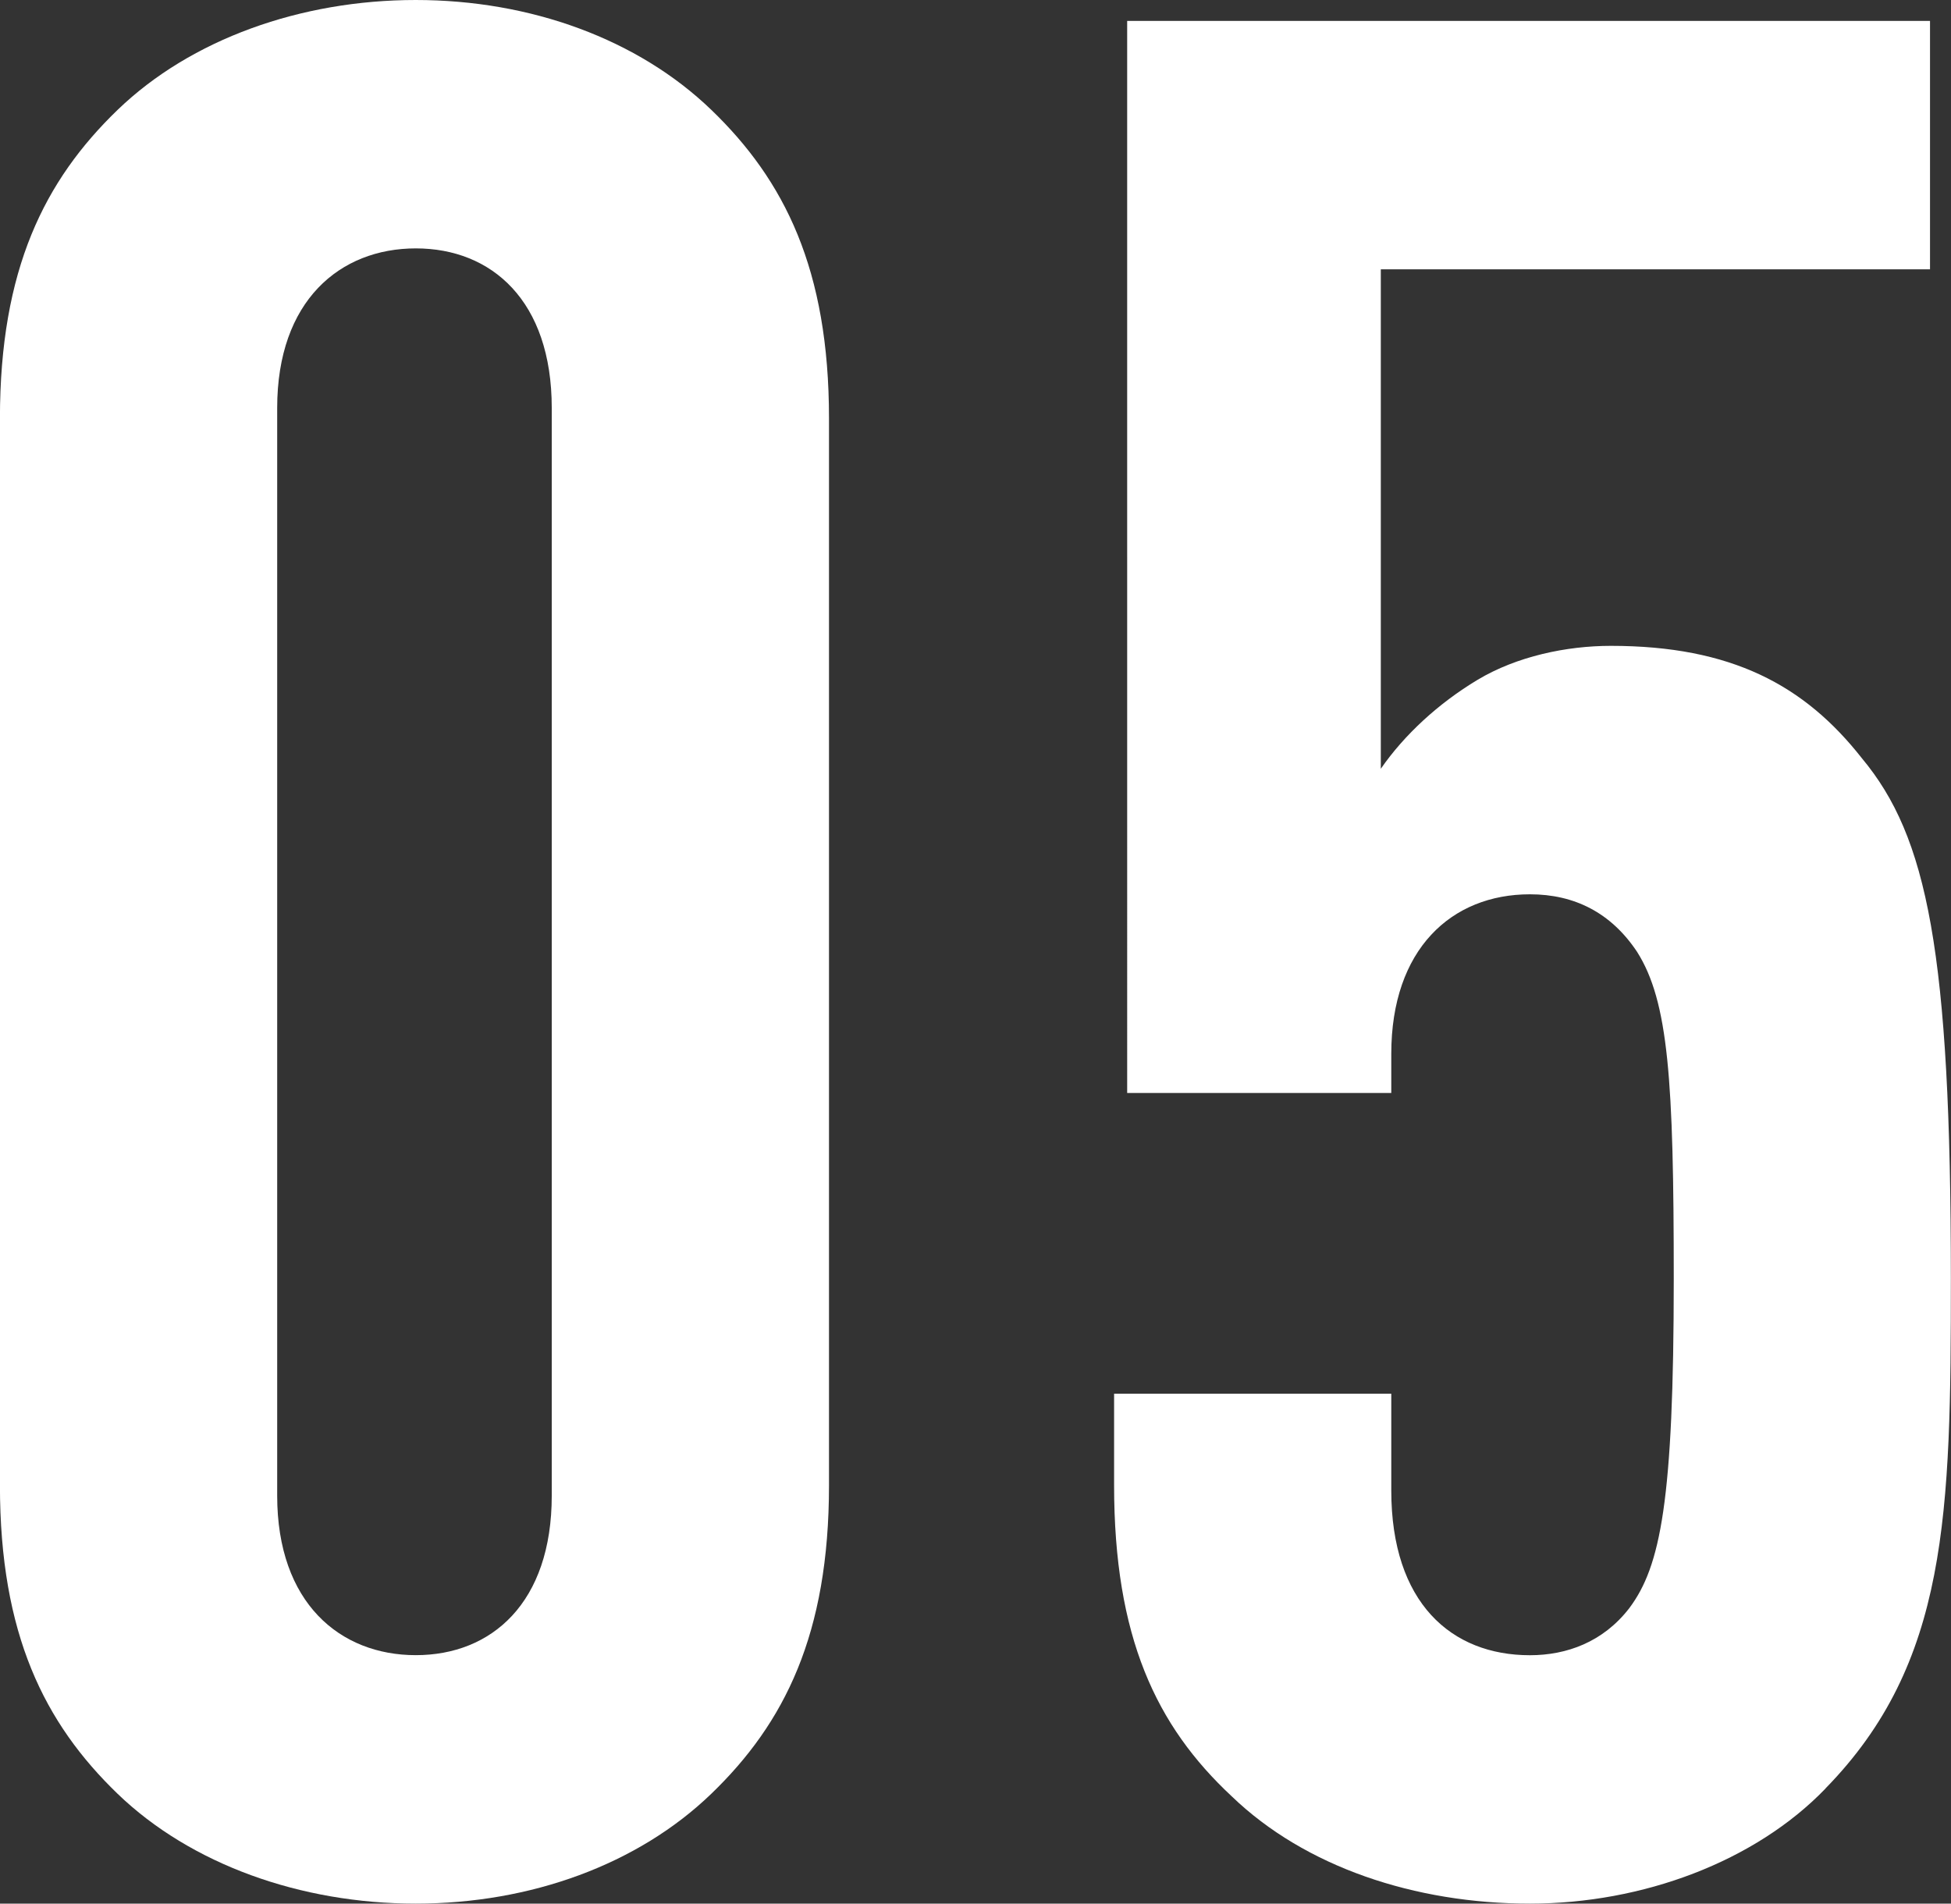
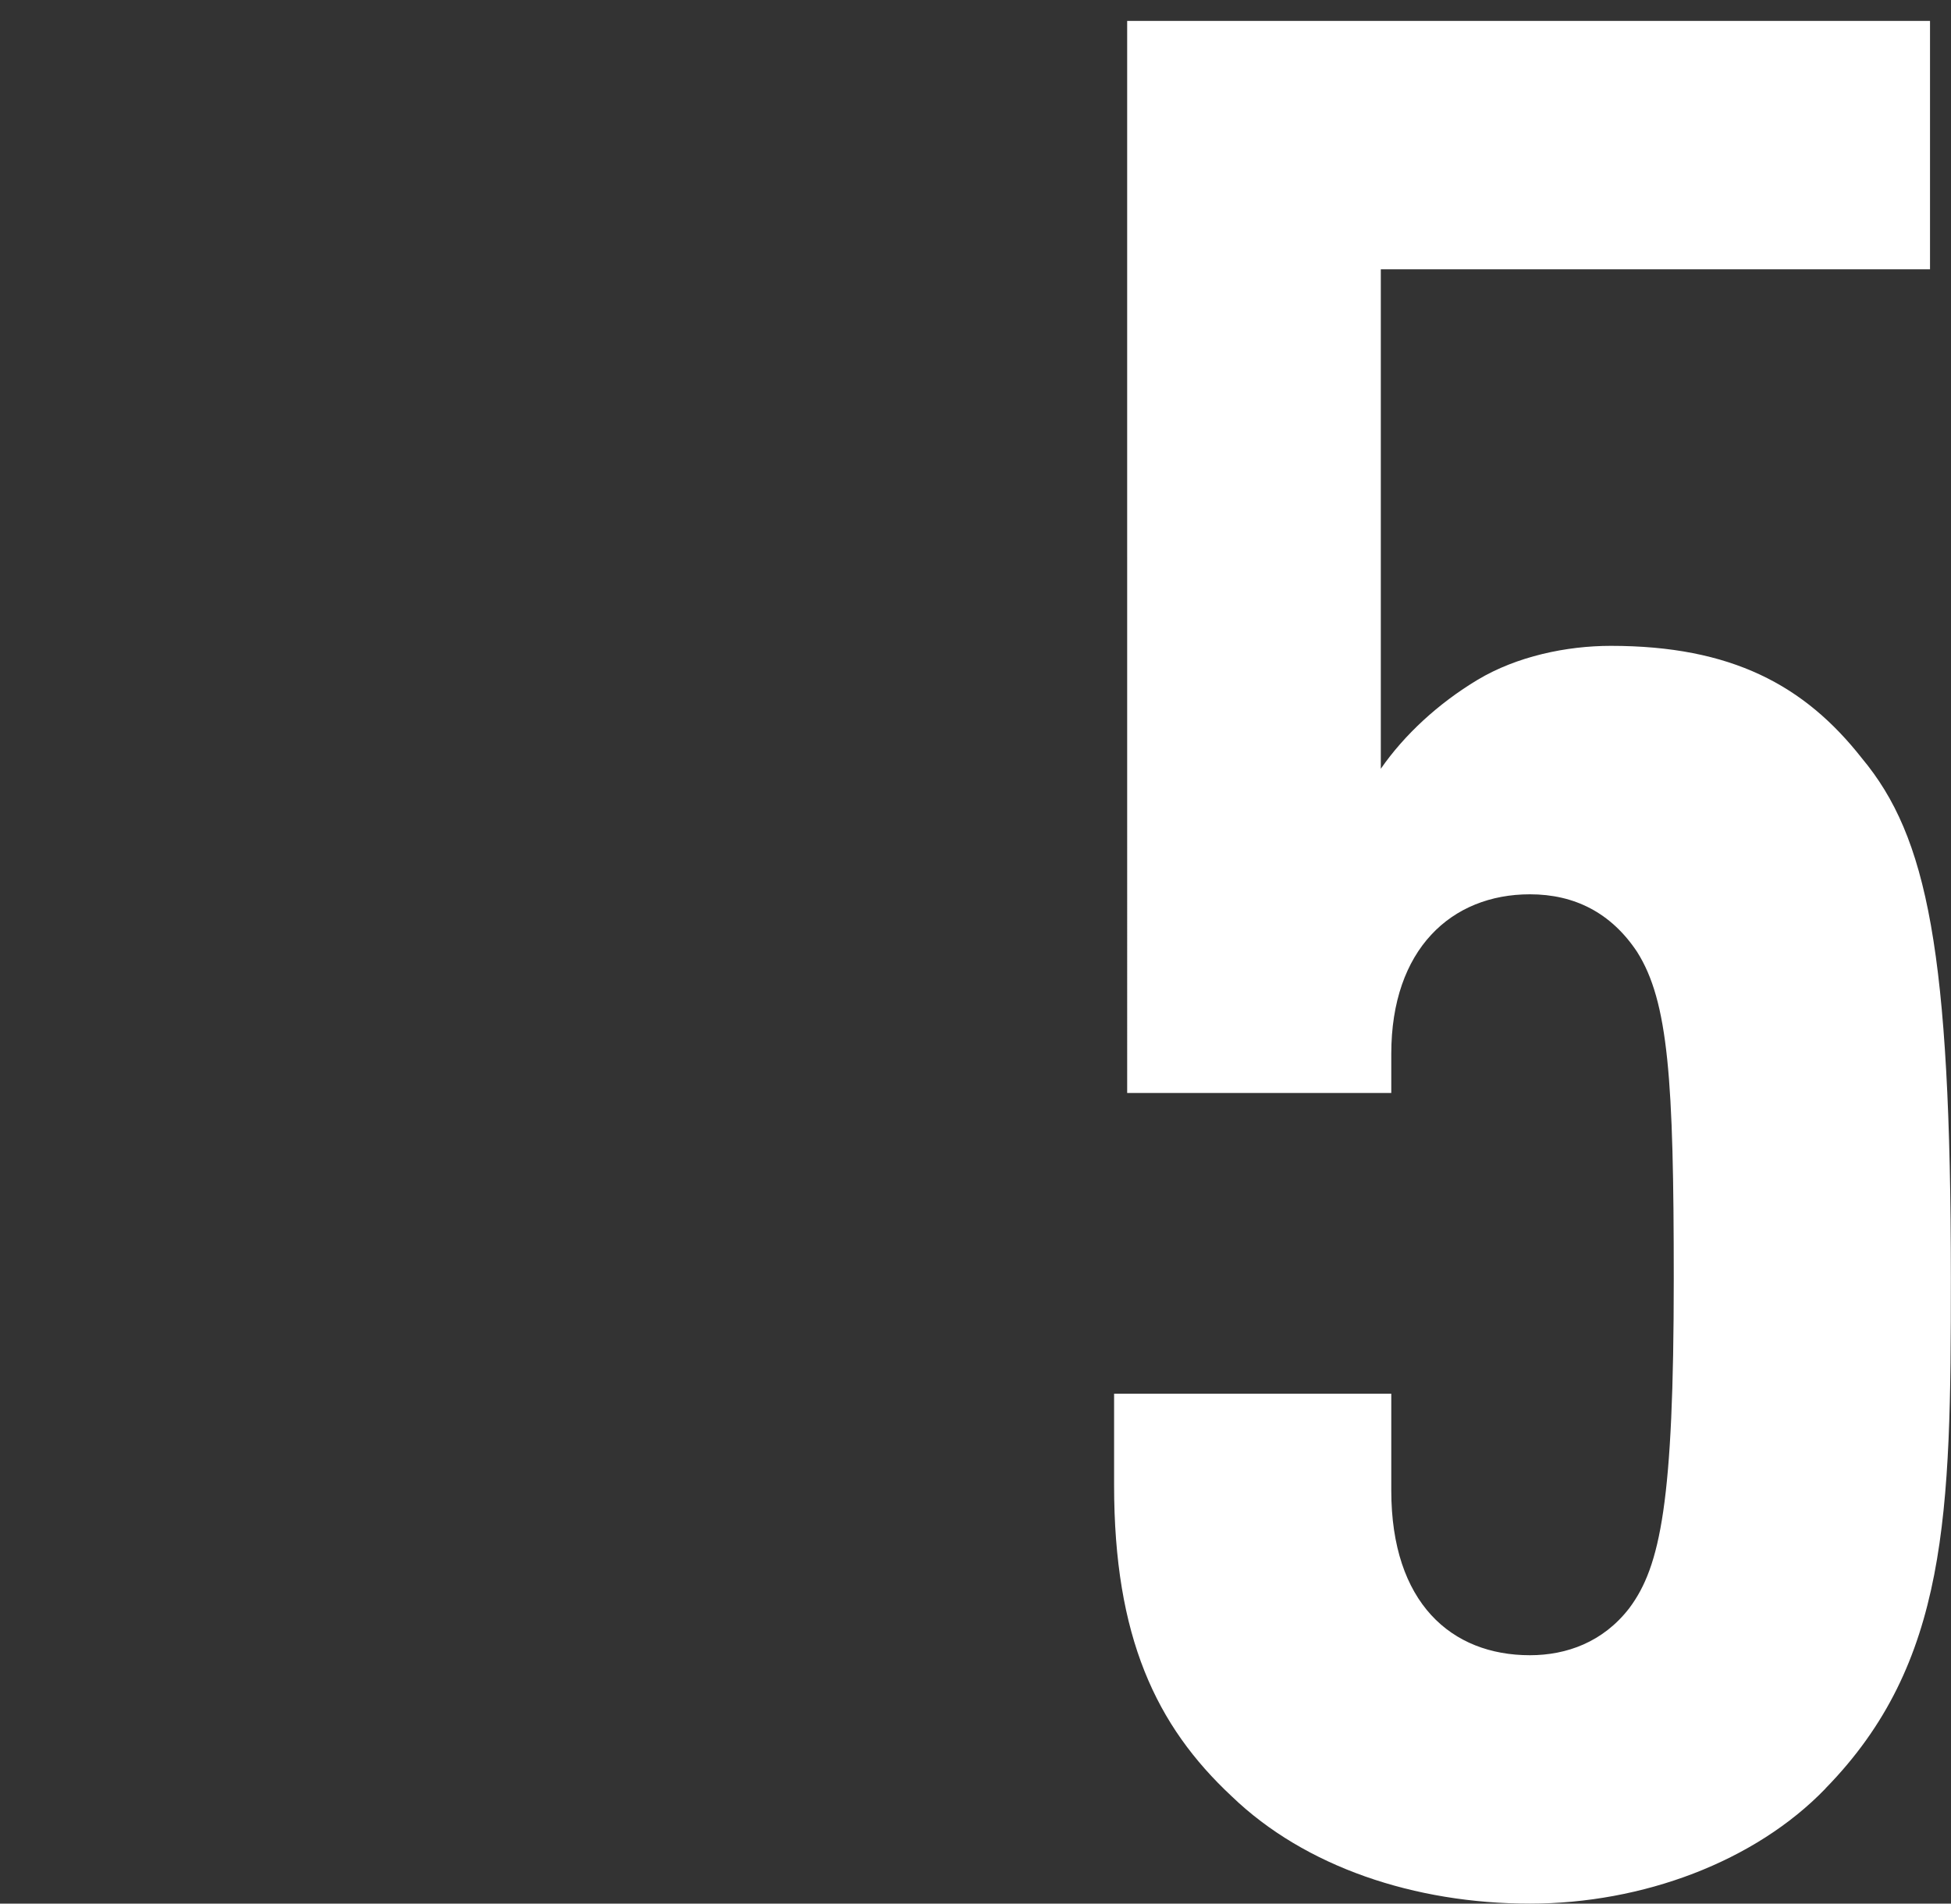
<svg xmlns="http://www.w3.org/2000/svg" width="29.837" height="29.115" viewBox="0 0 29.837 29.115">
  <rect x="0" y="0" width="29.837" height="29.115" fill="#333333" stroke="none" />
  <defs>
    <style>.d{fill:#fff;}</style>
  </defs>
  <g id="a" />
  <g id="b">
    <g id="c">
      <g>
-         <path class="d" d="M10.878,27.435c-1.12,1.08-2.76,1.68-4.52,1.68s-3.439-.6-4.56-1.68c-1.119-1.08-1.799-2.439-1.799-4.719V6.399C0,4.119,.68,2.76,1.799,1.68,2.919,.6,4.599,0,6.358,0s3.399,.6,4.52,1.68,1.8,2.44,1.8,4.719V22.716c0,2.28-.68,3.639-1.8,4.719ZM8.438,6.239c0-1.64-.92-2.44-2.079-2.44s-2.12,.8-2.12,2.44V22.876c0,1.64,.961,2.439,2.12,2.439s2.079-.8,2.079-2.439V6.239Z" />
        <path class="d" d="M27.918,27.355c-1.08,1.12-2.801,1.76-4.52,1.76-1.76,0-3.439-.56-4.56-1.64-1.159-1.08-1.8-2.439-1.8-4.759v-1.4h4.239v1.48c0,1.72,.92,2.52,2.12,2.52,.56,0,1.119-.2,1.52-.72,.479-.64,.68-1.64,.68-5.039,0-3.039-.08-4.239-.561-4.999-.399-.6-.959-.88-1.639-.88-1.2,0-2.12,.84-2.12,2.439v.6h-4.039V.32h12.278v3.799h-8.399v7.639c.36-.52,.88-1,1.479-1.36,.601-.36,1.36-.52,2.04-.52,1.84,0,2.96,.6,3.839,1.72,1,1.2,1.36,2.959,1.36,7.958,0,3.599-.04,5.879-1.919,7.799Z" />
      </g>
    </g>
  </g>
</svg>